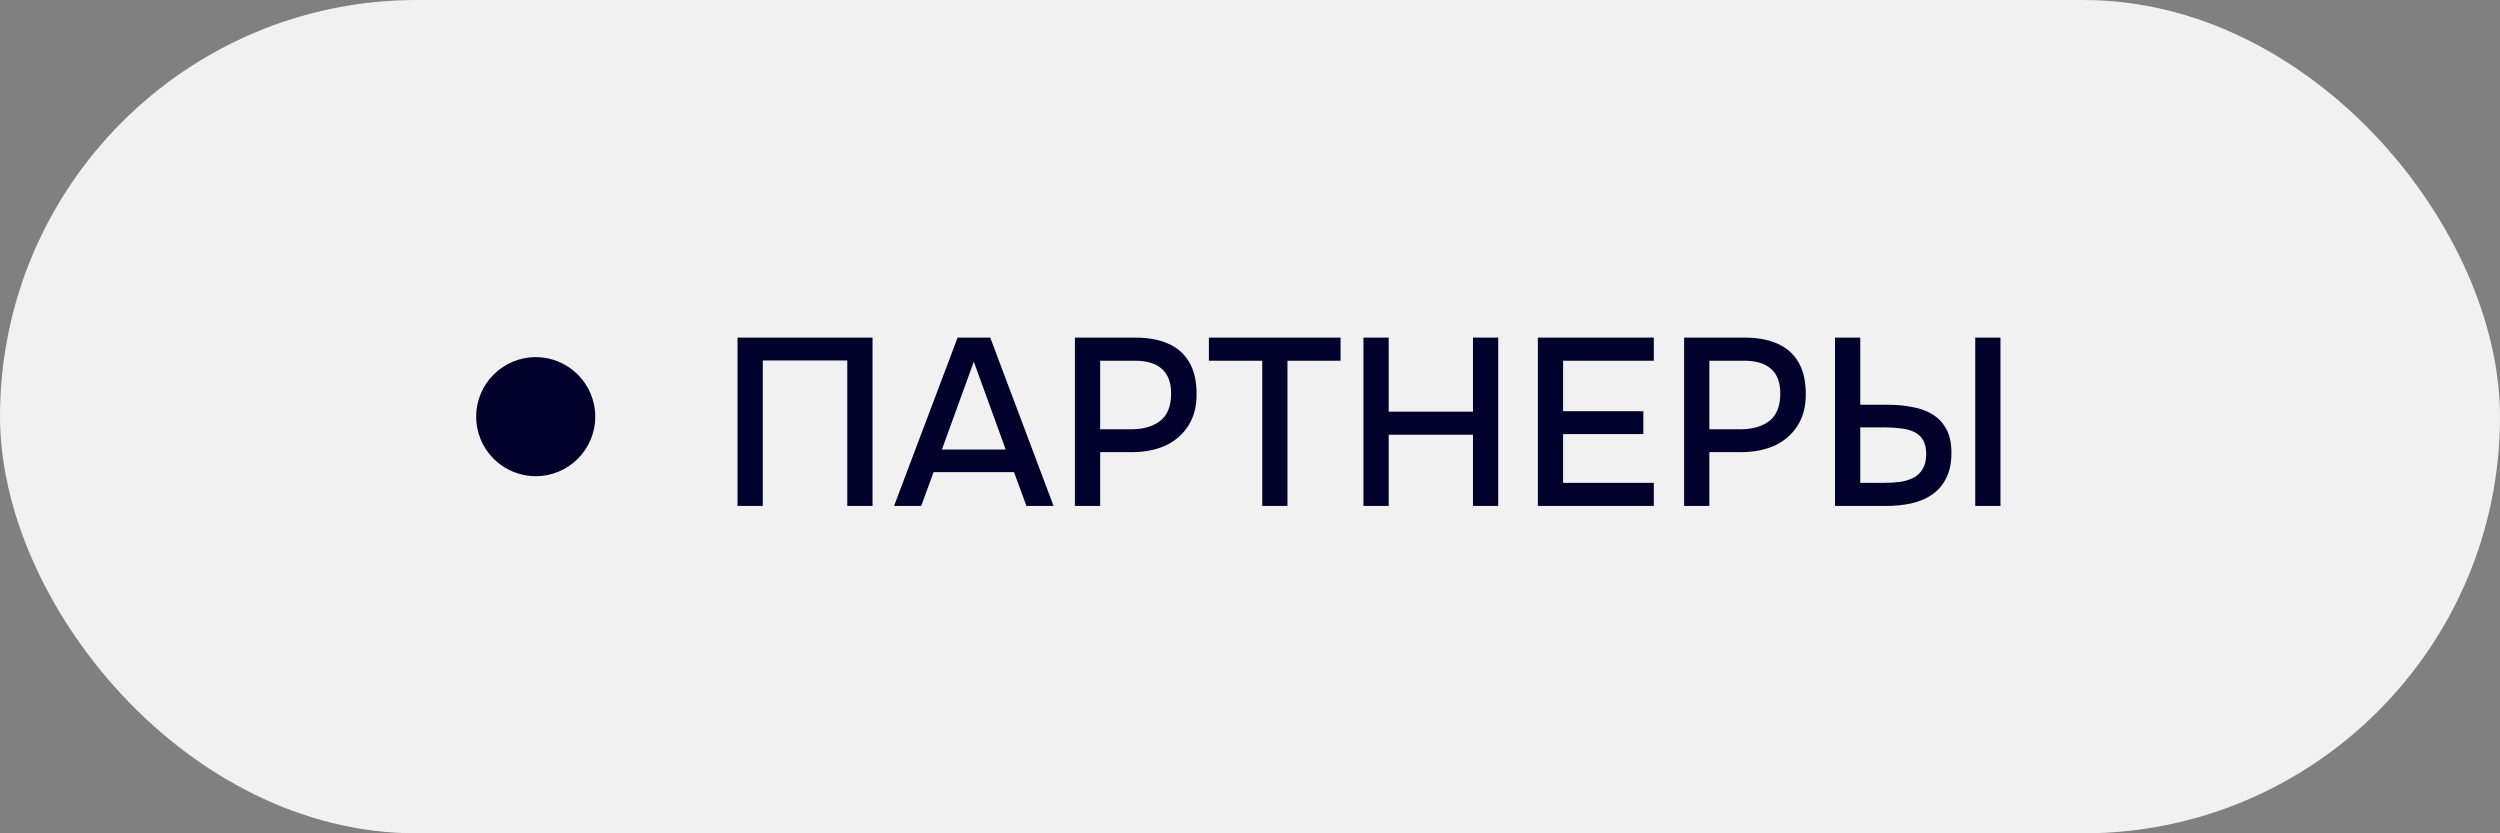
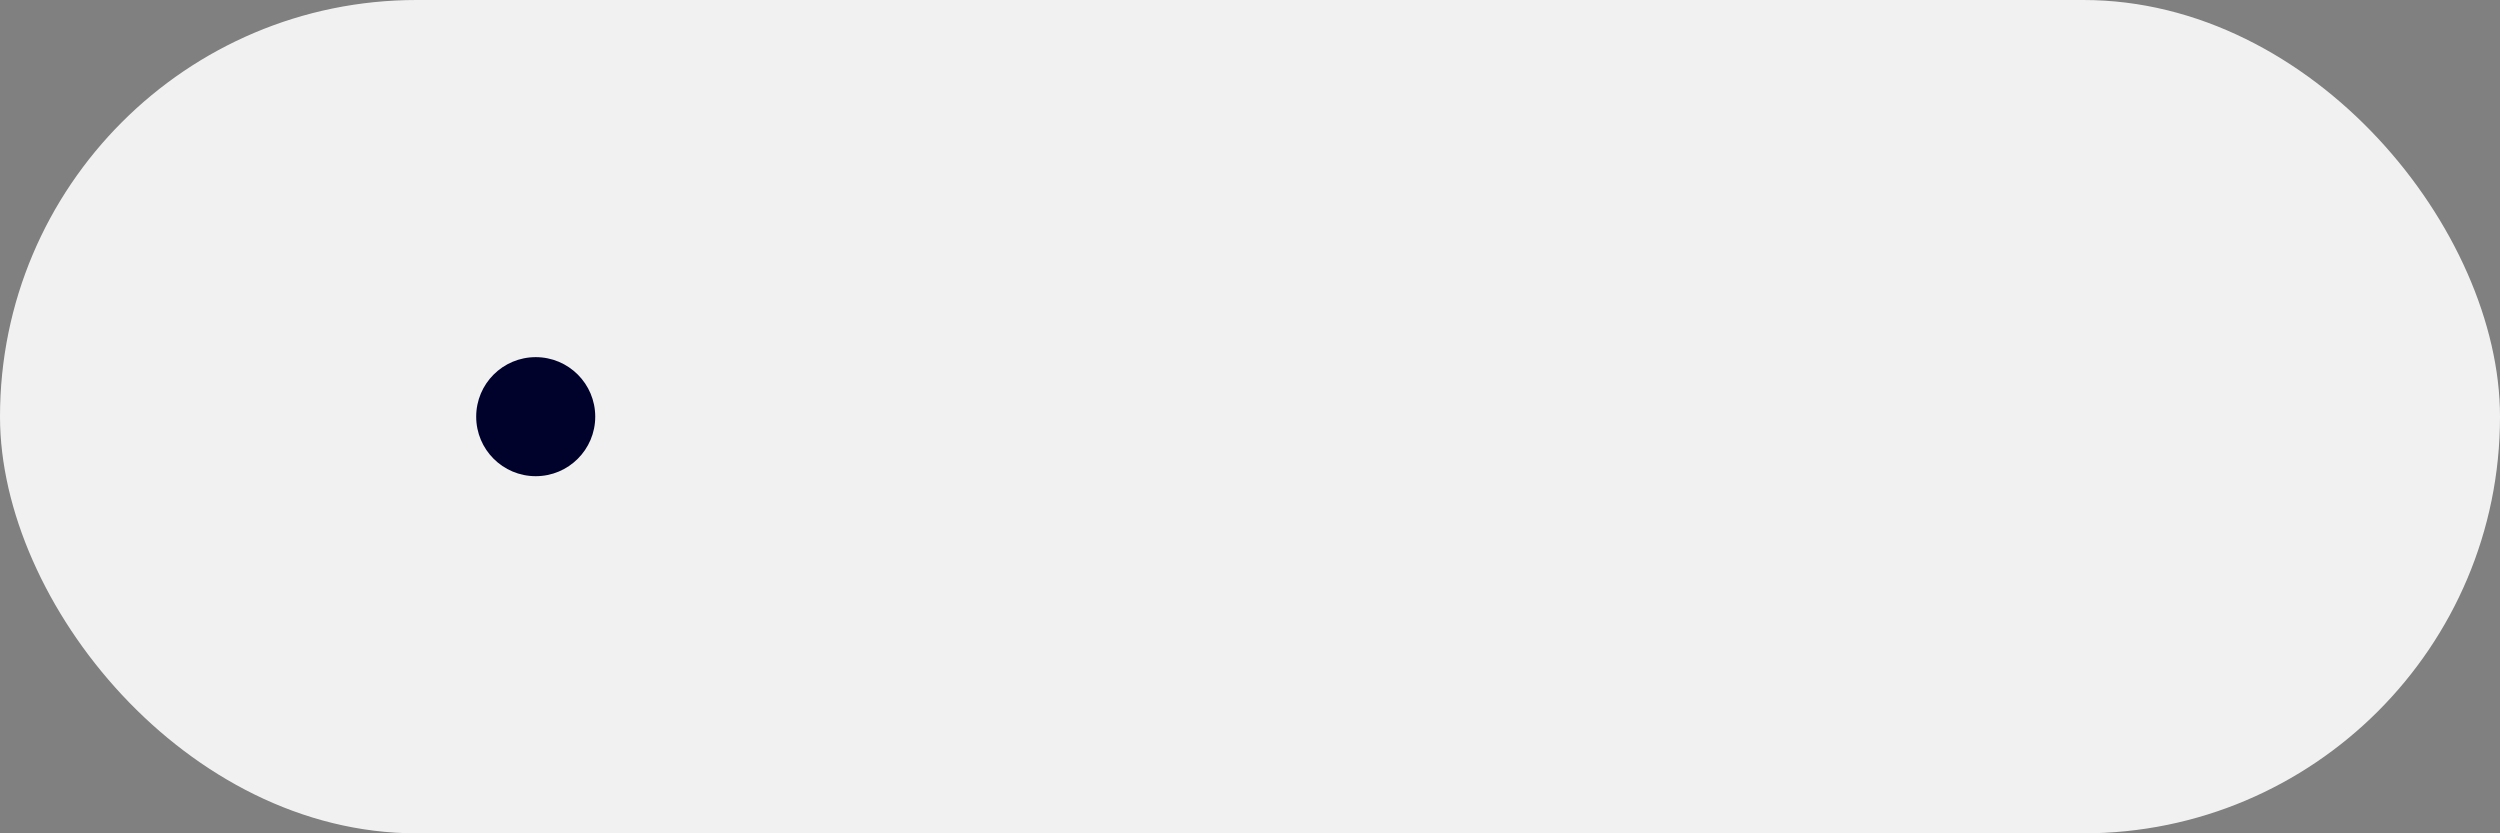
<svg xmlns="http://www.w3.org/2000/svg" width="84" height="28" viewBox="0 0 84 28" fill="none">
  <rect x="0" y="0" width="84" height="28" fill="#808080" stroke="none" />
  <rect width="84" height="28" rx="14" fill="#F1F1F1" />
  <circle cx="18" cy="14" r="2" fill="#00022B" />
-   <path d="M24.781 17V11.344H29.317V17H28.469V12.112H25.629V17H24.781ZM30.04 17L32.176 11.344H33.272L35.4 17H34.488L34.072 15.864H31.368L30.952 17H30.04ZM31.648 15.104H33.792L32.72 12.152L31.648 15.104ZM36.117 17V11.344H38.157C38.578 11.344 38.941 11.411 39.245 11.544C39.554 11.677 39.792 11.885 39.957 12.168C40.123 12.445 40.205 12.805 40.205 13.248C40.205 13.675 40.109 14.032 39.917 14.32C39.73 14.608 39.474 14.827 39.149 14.976C38.824 15.12 38.453 15.192 38.037 15.192H36.965V17H36.117ZM36.965 14.424H38.005C38.41 14.424 38.736 14.331 38.981 14.144C39.227 13.952 39.349 13.645 39.349 13.224C39.349 12.856 39.248 12.581 39.045 12.4C38.843 12.213 38.536 12.12 38.125 12.12H36.965V14.424ZM42.411 17V12.12H40.619V11.344H45.043V12.12H43.259V17H42.411ZM45.812 17V11.344H46.66V13.832H49.492V11.344H50.34V17H49.492V14.608H46.66V17H45.812ZM51.672 17V11.344H55.568V12.12H52.52V13.816H55.216V14.584H52.52V16.224H55.568V17H51.672ZM56.586 17V11.344H58.626C59.047 11.344 59.41 11.411 59.714 11.544C60.023 11.677 60.261 11.885 60.426 12.168C60.591 12.445 60.674 12.805 60.674 13.248C60.674 13.675 60.578 14.032 60.386 14.32C60.199 14.608 59.943 14.827 59.618 14.976C59.292 15.12 58.922 15.192 58.506 15.192H57.434V17H56.586ZM57.434 14.424H58.474C58.879 14.424 59.205 14.331 59.45 14.144C59.695 13.952 59.818 13.645 59.818 13.224C59.818 12.856 59.717 12.581 59.514 12.4C59.311 12.213 59.005 12.12 58.594 12.12H57.434V14.424ZM61.656 17V11.344H62.504V13.6H63.448C63.72 13.6 63.981 13.624 64.232 13.672C64.488 13.715 64.715 13.795 64.912 13.912C65.115 14.029 65.275 14.195 65.392 14.408C65.51 14.616 65.568 14.885 65.568 15.216C65.568 15.552 65.51 15.835 65.392 16.064C65.28 16.293 65.123 16.477 64.92 16.616C64.723 16.755 64.491 16.853 64.224 16.912C63.958 16.971 63.672 17 63.368 17H61.656ZM62.504 16.224H63.312C63.493 16.224 63.669 16.213 63.84 16.192C64.011 16.165 64.16 16.12 64.288 16.056C64.421 15.987 64.525 15.888 64.6 15.76C64.68 15.632 64.72 15.467 64.72 15.264C64.72 15.056 64.683 14.893 64.608 14.776C64.534 14.653 64.43 14.563 64.296 14.504C64.163 14.445 64.016 14.408 63.856 14.392C63.696 14.371 63.528 14.36 63.352 14.36H62.504V16.224ZM66.368 17V11.344H67.216V17H66.368Z" fill="#00022B" />
</svg>